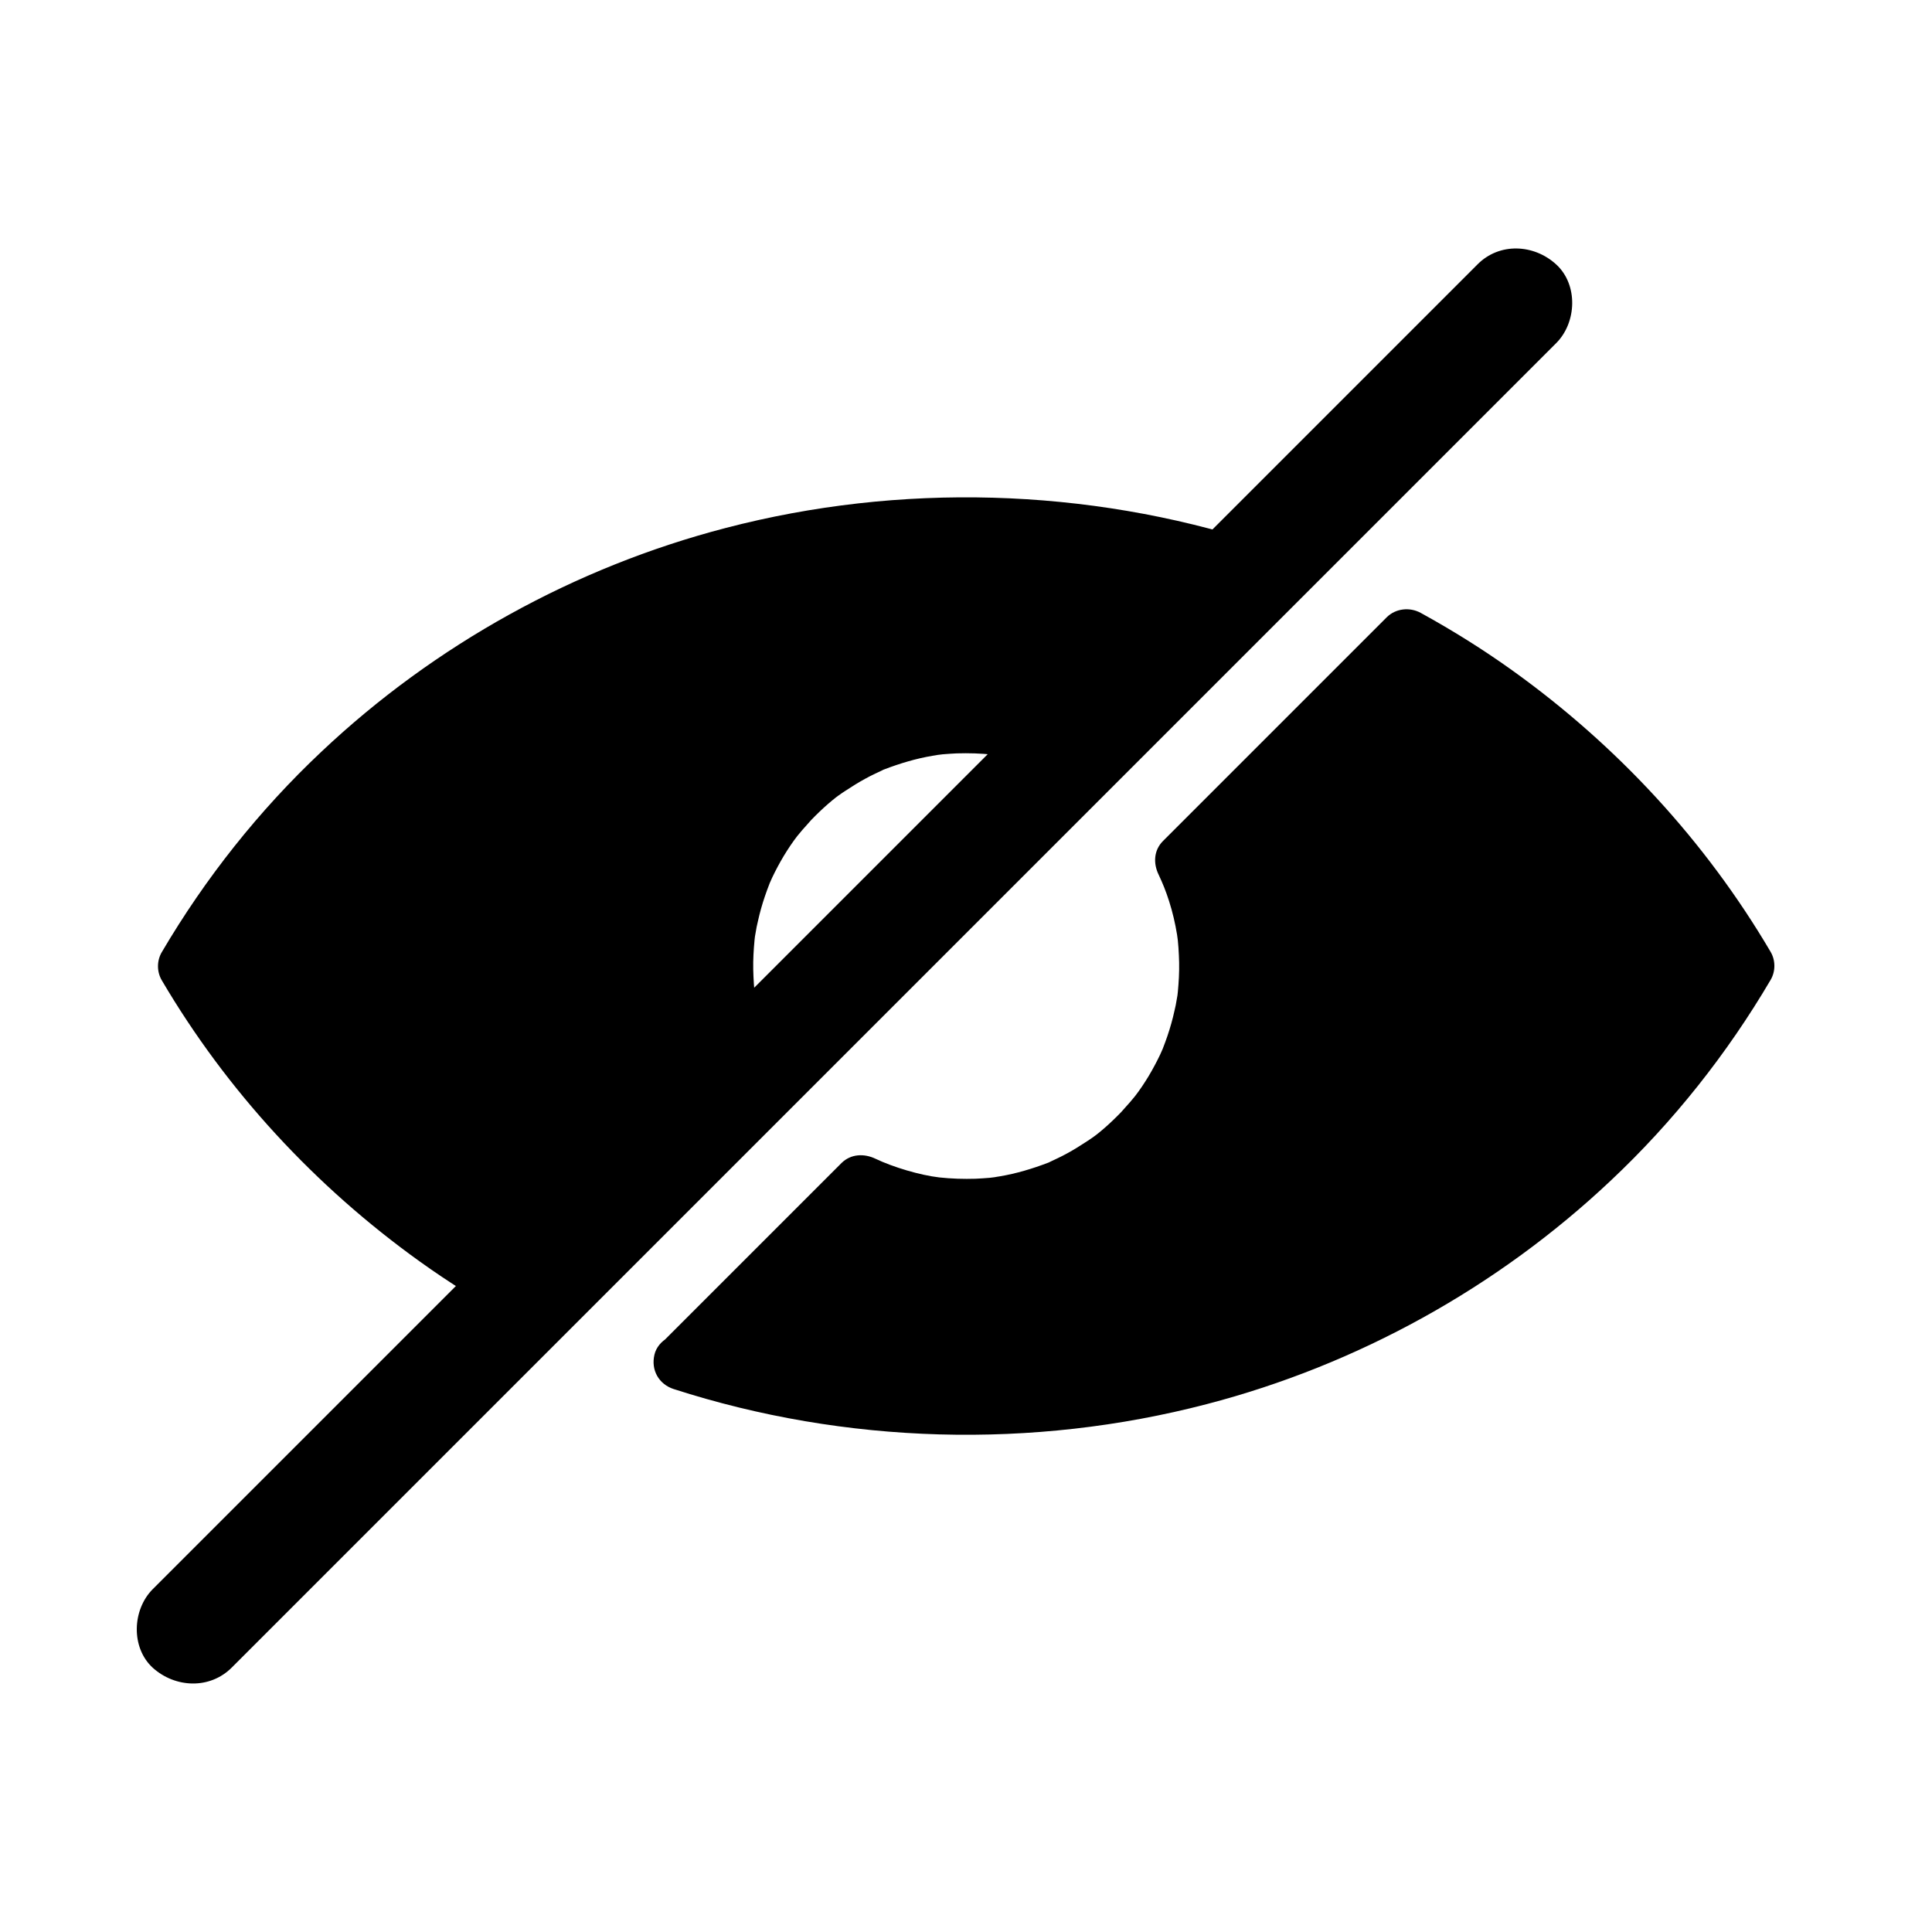
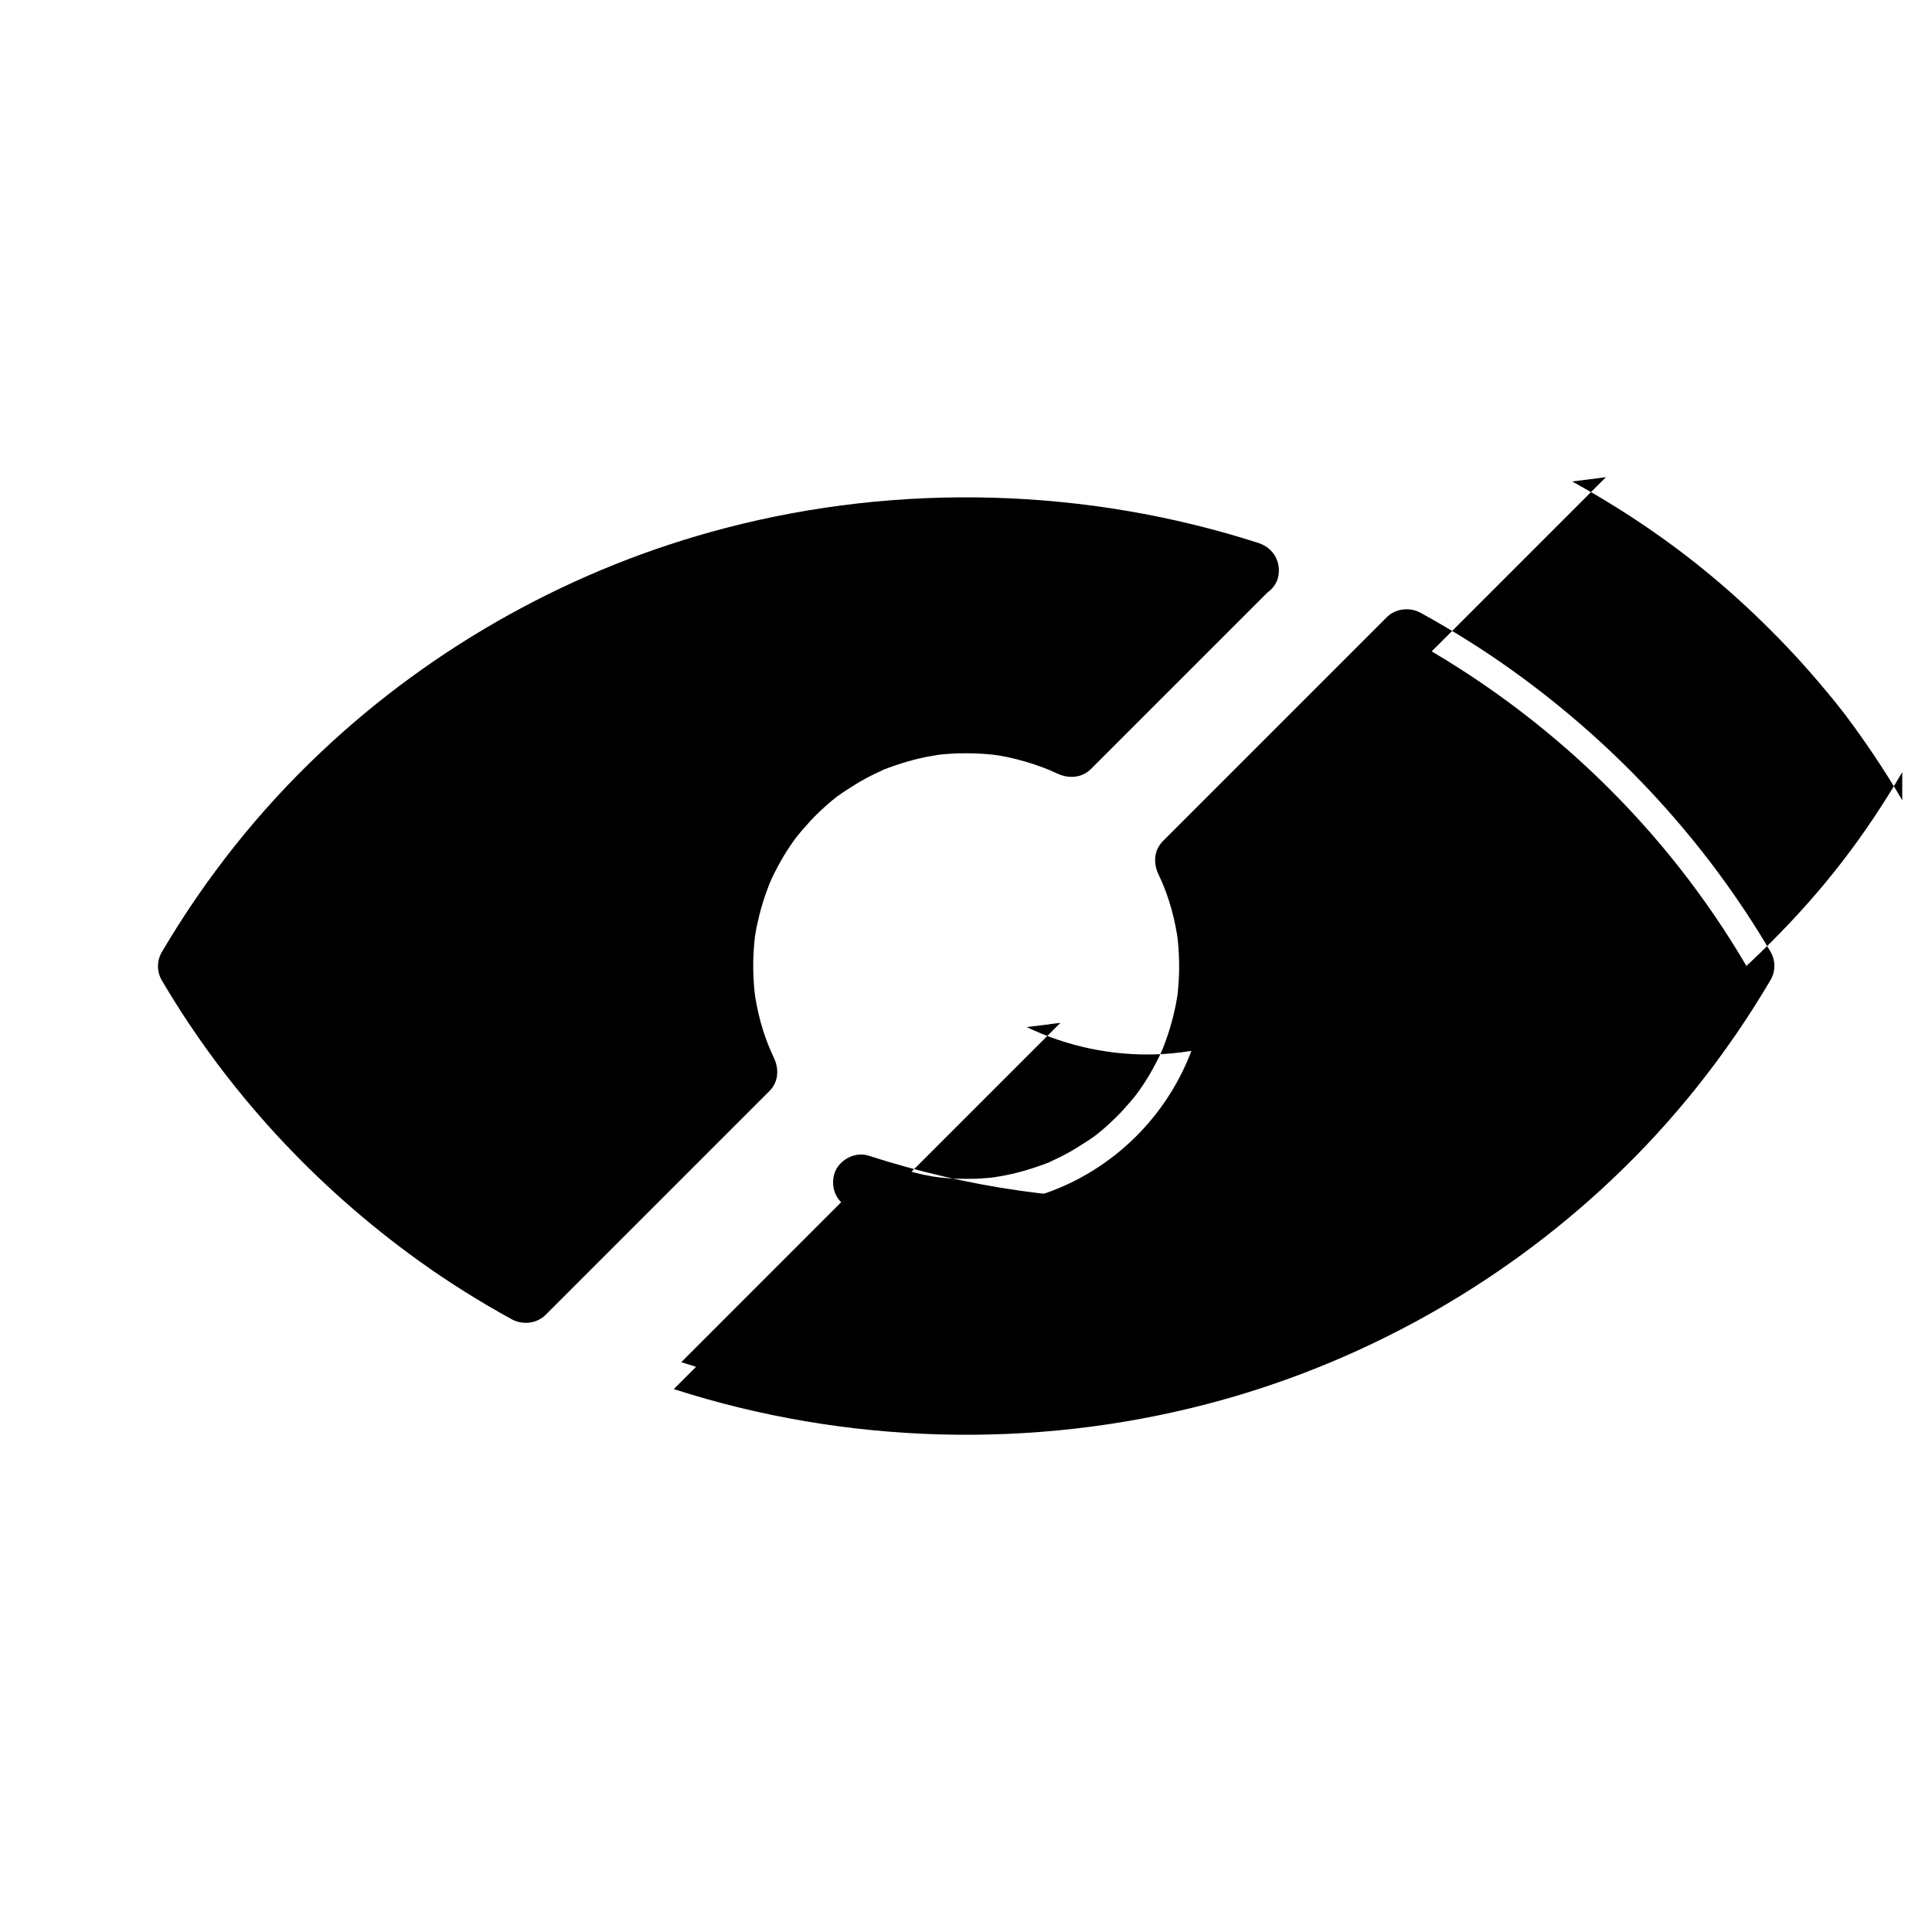
<svg xmlns="http://www.w3.org/2000/svg" fill="#000000" width="800px" height="800px" version="1.1" viewBox="144 144 512 512">
  <g>
    <path d="m475.47 295-47.625 47.625c-8.414-4.082-17.859-6.394-27.898-6.394-35.227 0-63.762 28.535-63.762 63.762 0 9.988 2.312 19.434 6.394 27.848l-59.285 59.336c-37.59-20.562-68.781-50.773-90.086-87.18 40.836-69.816 118.13-116.9 206.79-116.9 26.371 0 51.758 4.184 75.473 11.906z" />
    <path d="m470.26 289.79c-13.922 13.922-27.848 27.848-41.77 41.77-1.918 1.918-3.887 3.887-5.805 5.805 3-0.395 5.953-0.789 8.953-1.133-21.695-10.383-47.527-9.789-68.242 2.754-17.613 10.629-30.406 29.078-33.504 49.496-2.262 14.859-0.051 29.57 6.445 43.098 0.395-3 0.789-5.953 1.133-8.953l-59.336 59.336c3-0.395 5.953-0.789 8.953-1.133-14.316-7.871-27.551-16.973-39.41-27.16-6.199-5.312-12.102-10.973-17.762-16.926-2.805-2.953-5.512-6.004-8.168-9.102-1.18-1.426-2.363-2.805-3.543-4.231-0.641-0.836-1.328-1.625-1.969-2.461-0.246-0.297-0.492-0.641-0.738-0.934-0.297-0.395-0.344-0.395-0.051-0.051-0.148-0.195-0.297-0.441-0.492-0.641-5.559-7.379-10.676-15.008-15.352-22.977v7.43c10.137-17.27 20.762-31.047 34.934-45.215 6.84-6.84 14.07-13.234 21.695-19.188 1.77-1.426-0.59 0.441 0.492-0.344 0.492-0.344 0.934-0.738 1.426-1.082 0.934-0.688 1.918-1.426 2.856-2.117 2.117-1.523 4.231-3.051 6.394-4.527 3.938-2.656 7.922-5.215 12.004-7.676 17.664-10.527 34.145-17.762 53.727-23.469 9.691-2.856 19.582-5.066 29.57-6.691 1.23-0.195 2.461-0.395 3.691-0.59 0.492-0.051 0.984-0.148 1.477-0.195 2.461-0.344-1.426 0.148 1.031-0.148 2.609-0.344 5.266-0.641 7.871-0.887 5.164-0.492 10.383-0.836 15.598-0.984 27.797-0.887 54.711 2.953 81.23 11.512 3.691 1.18 8.215-1.379 9.102-5.164 0.934-4.035-1.23-7.824-5.164-9.102-45.461-14.66-95.055-16.039-141.25-3.984-39.902 10.383-77.098 30.945-107.11 59.285-16.531 15.547-30.801 33.555-42.312 53.137-1.328 2.262-1.328 5.164 0 7.43 17.27 29.371 40.738 54.711 68.387 74.539 7.824 5.609 15.941 10.676 24.355 15.301 2.902 1.574 6.594 1.18 8.953-1.133l52.055-52.055c2.41-2.41 4.871-4.871 7.281-7.281 2.461-2.461 2.609-5.953 1.133-8.953-1.082-2.312-1.871-4.231-2.754-6.988-0.934-2.902-1.625-5.902-2.117-8.906-0.297-1.672-0.492-4.969-0.543-7.379-0.051-2.609 0.098-5.164 0.344-7.773 0.051-0.441 0.098-0.887 0.148-1.328-0.246 1.672 0.098-0.492 0.148-0.688 0.148-0.984 0.344-1.969 0.59-2.953 0.492-2.262 1.133-4.527 1.871-6.691 0.344-1.031 0.738-2.066 1.133-3.102 0.492-1.328 0.148-0.344 0-0.051 0.246-0.59 0.543-1.18 0.789-1.77 0.934-1.969 1.969-3.887 3.051-5.707 1.133-1.871 2.312-3.641 3.641-5.363-0.789 1.082-0.148 0.148 0.051-0.051 0.395-0.492 0.836-0.984 1.23-1.477 0.789-0.887 1.574-1.77 2.363-2.656 1.426-1.477 2.902-2.902 4.43-4.231 0.789-0.688 1.625-1.379 2.508-2.066-1.133 0.887 0 0 0.297-0.195 0.641-0.441 1.23-0.887 1.871-1.277 1.723-1.133 3.445-2.215 5.266-3.199 0.836-0.441 1.723-0.934 2.609-1.328 0.59-0.297 1.18-0.543 1.77-0.836 1.426-0.688-0.984 0.344 0.641-0.297 4.133-1.574 8.363-2.856 12.742-3.59 0.195-0.051 2.41-0.344 0.688-0.148 0.688-0.098 1.328-0.148 2.016-0.246 1.23-0.098 2.508-0.195 3.738-0.246 3.199-0.098 6.394 0 9.594 0.344 5.117 0.59 12.25 2.707 16.973 4.969 3 1.426 6.496 1.277 8.953-1.133l47.574-47.574c2.805-2.805 2.805-7.625 0-10.43-2.754-2.891-7.527-2.891-10.379-0.039z" />
    <path d="m324.53 504.99c23.715 7.676 49.102 11.855 75.473 11.855 88.66 0 165.95-47.086 206.79-116.9-21.305-36.359-52.5-66.566-90.086-87.133l-59.289 59.285c4.082 8.414 6.394 17.859 6.394 27.898 0 35.227-28.535 63.762-63.762 63.762-9.988 0-19.434-2.312-27.898-6.394z" />
-     <path d="m322.56 512.12c45.461 14.66 95.055 16.039 141.25 3.984 39.902-10.383 77.098-30.945 107.11-59.285 16.531-15.547 30.801-33.555 42.312-53.137 1.328-2.262 1.328-5.164 0-7.43-17.27-29.371-40.738-54.711-68.387-74.539-7.824-5.609-15.941-10.676-24.355-15.301-2.902-1.574-6.594-1.18-8.953 1.133-17.367 17.367-34.688 34.688-52.055 52.055-2.41 2.41-4.871 4.871-7.281 7.281-2.461 2.461-2.609 5.953-1.133 8.953 1.082 2.312 1.871 4.231 2.754 6.988 0.934 2.902 1.625 5.902 2.117 8.906 0.297 1.672 0.492 4.969 0.543 7.379 0.051 2.609-0.098 5.164-0.344 7.773-0.051 0.441-0.098 0.887-0.148 1.328 0.246-1.672-0.098 0.492-0.148 0.688-0.148 0.984-0.344 1.969-0.59 2.953-0.492 2.262-1.133 4.527-1.871 6.691-0.344 1.031-0.738 2.066-1.133 3.102-0.492 1.328-0.148 0.344 0 0.051-0.246 0.59-0.543 1.18-0.789 1.77-0.934 1.969-1.969 3.887-3.051 5.707-1.133 1.871-2.312 3.641-3.641 5.363 0.789-1.082 0.148-0.148-0.051 0.051-0.395 0.492-0.836 0.984-1.23 1.477-0.789 0.887-1.574 1.77-2.363 2.656-1.426 1.477-2.902 2.902-4.43 4.231-0.789 0.688-1.625 1.379-2.508 2.066 1.133-0.887 0 0-0.297 0.195-0.641 0.441-1.23 0.887-1.871 1.277-1.723 1.133-3.445 2.215-5.266 3.199-0.836 0.441-1.723 0.934-2.609 1.328-0.59 0.297-1.18 0.543-1.77 0.836-1.426 0.688 0.984-0.344-0.641 0.297-4.133 1.574-8.363 2.856-12.742 3.59-0.195 0.051-2.41 0.344-0.688 0.148-0.688 0.098-1.328 0.148-2.016 0.246-1.23 0.098-2.508 0.195-3.738 0.246-3.199 0.098-6.394 0-9.594-0.344-5.117-0.59-12.25-2.707-16.973-4.969-3-1.426-6.496-1.277-8.953 1.133l-47.574 47.574c-2.805 2.805-2.805 7.625 0 10.43 2.805 2.805 7.625 2.805 10.43 0l47.574-47.574c-3 0.395-5.953 0.789-8.953 1.133 21.695 10.383 47.527 9.789 68.242-2.754 17.613-10.629 30.406-29.078 33.504-49.496 2.262-14.859 0.051-29.57-6.445-43.098-0.395 3-0.789 5.953-1.133 8.953l52.055-52.055c2.41-2.41 4.871-4.871 7.281-7.281-3 0.395-5.953 0.789-8.953 1.133 14.316 7.871 27.551 16.973 39.41 27.16 6.199 5.312 12.102 10.973 17.762 16.926 2.805 2.953 5.512 6.004 8.168 9.102 1.18 1.426 2.363 2.805 3.543 4.231 0.641 0.836 1.328 1.625 1.969 2.461 0.246 0.297 0.492 0.641 0.738 0.934 0.297 0.395 0.344 0.395 0.051 0.051 0.148 0.195 0.297 0.441 0.492 0.641 5.559 7.379 10.676 15.008 15.352 22.977v-7.43c-10.137 17.27-20.762 31.047-34.934 45.215-6.84 6.84-14.07 13.234-21.695 19.188-1.77 1.426 0.59-0.441-0.492 0.344-0.492 0.344-0.934 0.738-1.426 1.082-0.934 0.688-1.918 1.426-2.856 2.117-2.117 1.523-4.231 3.051-6.394 4.527-3.938 2.656-7.922 5.215-12.004 7.676-17.664 10.527-34.145 17.762-53.727 23.469-9.691 2.856-19.582 5.066-29.57 6.691-1.23 0.195-2.461 0.395-3.691 0.59-0.492 0.051-0.984 0.148-1.477 0.195-2.461 0.344 1.426-0.148-1.031 0.148-2.609 0.344-5.266 0.641-7.871 0.887-5.164 0.492-10.383 0.836-15.598 0.984-27.797 0.887-54.711-2.953-81.23-11.512-3.691-1.18-8.215 1.379-9.102 5.164-0.988 4.121 1.176 7.863 5.113 9.141z" />
-     <path d="m205.41 585.93c9.891-9.891 19.73-19.73 29.617-29.617 15.793-15.793 31.637-31.637 47.43-47.43 6.742-6.742 13.48-13.48 20.223-20.223 15.152-15.152 30.309-30.309 45.461-45.461 6.988-6.988 14.023-14.023 21.008-21.008l48.562-48.562c7.773-7.773 15.547-15.547 23.371-23.371 14.121-14.121 28.242-28.242 42.41-42.41 8.906-8.906 17.762-17.762 26.668-26.668 14.516-14.516 28.98-28.98 43.492-43.492 0.934-0.934 1.82-1.82 2.754-2.754 5.461-5.461 5.856-15.5 0-20.859-5.902-5.41-15.055-5.856-20.859 0-11.266 11.266-22.582 22.582-33.852 33.852-12.152 12.152-24.305 24.305-36.508 36.508-12.055 12.055-24.156 24.156-36.211 36.211l-22.336 22.336c-15.793 15.793-31.539 31.539-47.332 47.332l-27.406 27.406c-13.188 13.188-26.32 26.32-39.508 39.508-7.871 7.871-15.742 15.742-23.617 23.617-14.121 14.121-28.242 28.242-42.41 42.41-13.234 13.234-26.469 26.469-39.656 39.656-0.738 0.738-1.477 1.477-2.215 2.215-5.461 5.461-5.856 15.5 0 20.859 5.957 5.356 15.109 5.75 20.914-0.055z" />
+     <path d="m322.56 512.12c45.461 14.66 95.055 16.039 141.25 3.984 39.902-10.383 77.098-30.945 107.11-59.285 16.531-15.547 30.801-33.555 42.312-53.137 1.328-2.262 1.328-5.164 0-7.43-17.27-29.371-40.738-54.711-68.387-74.539-7.824-5.609-15.941-10.676-24.355-15.301-2.902-1.574-6.594-1.18-8.953 1.133-17.367 17.367-34.688 34.688-52.055 52.055-2.41 2.41-4.871 4.871-7.281 7.281-2.461 2.461-2.609 5.953-1.133 8.953 1.082 2.312 1.871 4.231 2.754 6.988 0.934 2.902 1.625 5.902 2.117 8.906 0.297 1.672 0.492 4.969 0.543 7.379 0.051 2.609-0.098 5.164-0.344 7.773-0.051 0.441-0.098 0.887-0.148 1.328 0.246-1.672-0.098 0.492-0.148 0.688-0.148 0.984-0.344 1.969-0.59 2.953-0.492 2.262-1.133 4.527-1.871 6.691-0.344 1.031-0.738 2.066-1.133 3.102-0.492 1.328-0.148 0.344 0 0.051-0.246 0.59-0.543 1.18-0.789 1.77-0.934 1.969-1.969 3.887-3.051 5.707-1.133 1.871-2.312 3.641-3.641 5.363 0.789-1.082 0.148-0.148-0.051 0.051-0.395 0.492-0.836 0.984-1.23 1.477-0.789 0.887-1.574 1.77-2.363 2.656-1.426 1.477-2.902 2.902-4.43 4.231-0.789 0.688-1.625 1.379-2.508 2.066 1.133-0.887 0 0-0.297 0.195-0.641 0.441-1.23 0.887-1.871 1.277-1.723 1.133-3.445 2.215-5.266 3.199-0.836 0.441-1.723 0.934-2.609 1.328-0.59 0.297-1.18 0.543-1.77 0.836-1.426 0.688 0.984-0.344-0.641 0.297-4.133 1.574-8.363 2.856-12.742 3.59-0.195 0.051-2.41 0.344-0.688 0.148-0.688 0.098-1.328 0.148-2.016 0.246-1.23 0.098-2.508 0.195-3.738 0.246-3.199 0.098-6.394 0-9.594-0.344-5.117-0.59-12.25-2.707-16.973-4.969-3-1.426-6.496-1.277-8.953 1.133c-2.805 2.805-2.805 7.625 0 10.43 2.805 2.805 7.625 2.805 10.43 0l47.574-47.574c-3 0.395-5.953 0.789-8.953 1.133 21.695 10.383 47.527 9.789 68.242-2.754 17.613-10.629 30.406-29.078 33.504-49.496 2.262-14.859 0.051-29.57-6.445-43.098-0.395 3-0.789 5.953-1.133 8.953l52.055-52.055c2.41-2.41 4.871-4.871 7.281-7.281-3 0.395-5.953 0.789-8.953 1.133 14.316 7.871 27.551 16.973 39.41 27.16 6.199 5.312 12.102 10.973 17.762 16.926 2.805 2.953 5.512 6.004 8.168 9.102 1.18 1.426 2.363 2.805 3.543 4.231 0.641 0.836 1.328 1.625 1.969 2.461 0.246 0.297 0.492 0.641 0.738 0.934 0.297 0.395 0.344 0.395 0.051 0.051 0.148 0.195 0.297 0.441 0.492 0.641 5.559 7.379 10.676 15.008 15.352 22.977v-7.43c-10.137 17.27-20.762 31.047-34.934 45.215-6.84 6.84-14.07 13.234-21.695 19.188-1.77 1.426 0.59-0.441-0.492 0.344-0.492 0.344-0.934 0.738-1.426 1.082-0.934 0.688-1.918 1.426-2.856 2.117-2.117 1.523-4.231 3.051-6.394 4.527-3.938 2.656-7.922 5.215-12.004 7.676-17.664 10.527-34.145 17.762-53.727 23.469-9.691 2.856-19.582 5.066-29.57 6.691-1.23 0.195-2.461 0.395-3.691 0.59-0.492 0.051-0.984 0.148-1.477 0.195-2.461 0.344 1.426-0.148-1.031 0.148-2.609 0.344-5.266 0.641-7.871 0.887-5.164 0.492-10.383 0.836-15.598 0.984-27.797 0.887-54.711-2.953-81.23-11.512-3.691-1.18-8.215 1.379-9.102 5.164-0.988 4.121 1.176 7.863 5.113 9.141z" />
  </g>
</svg>